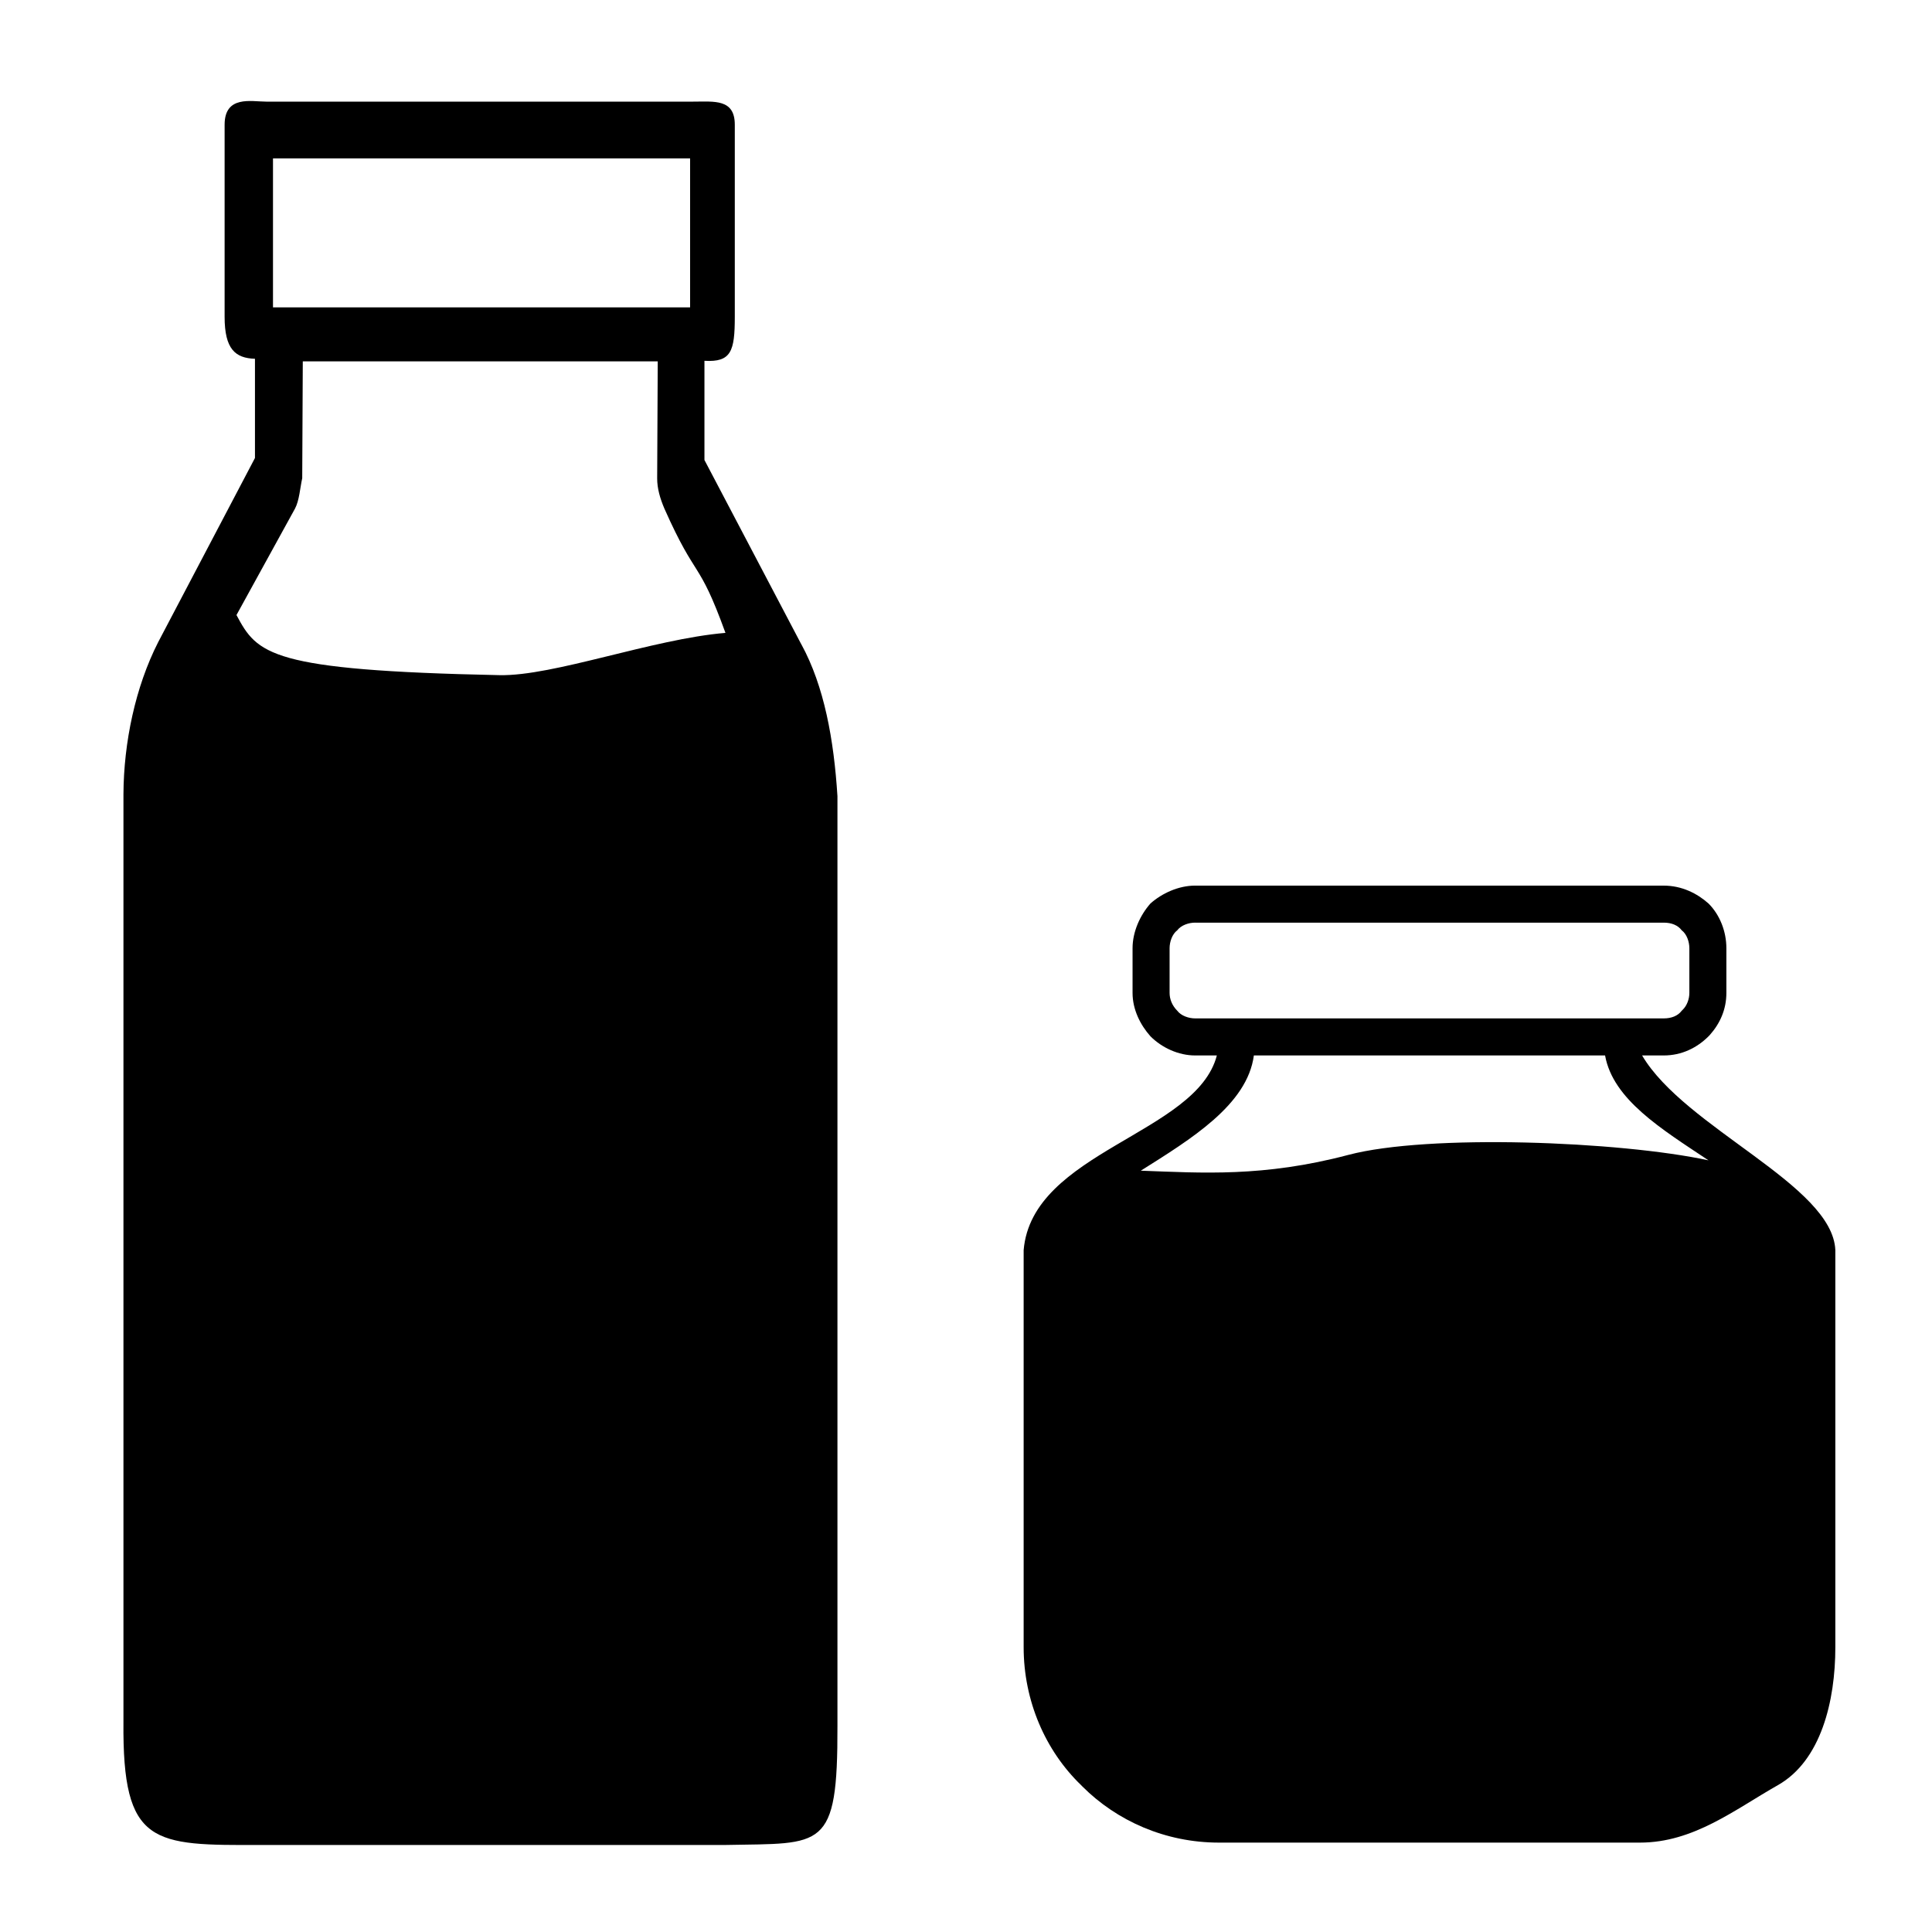
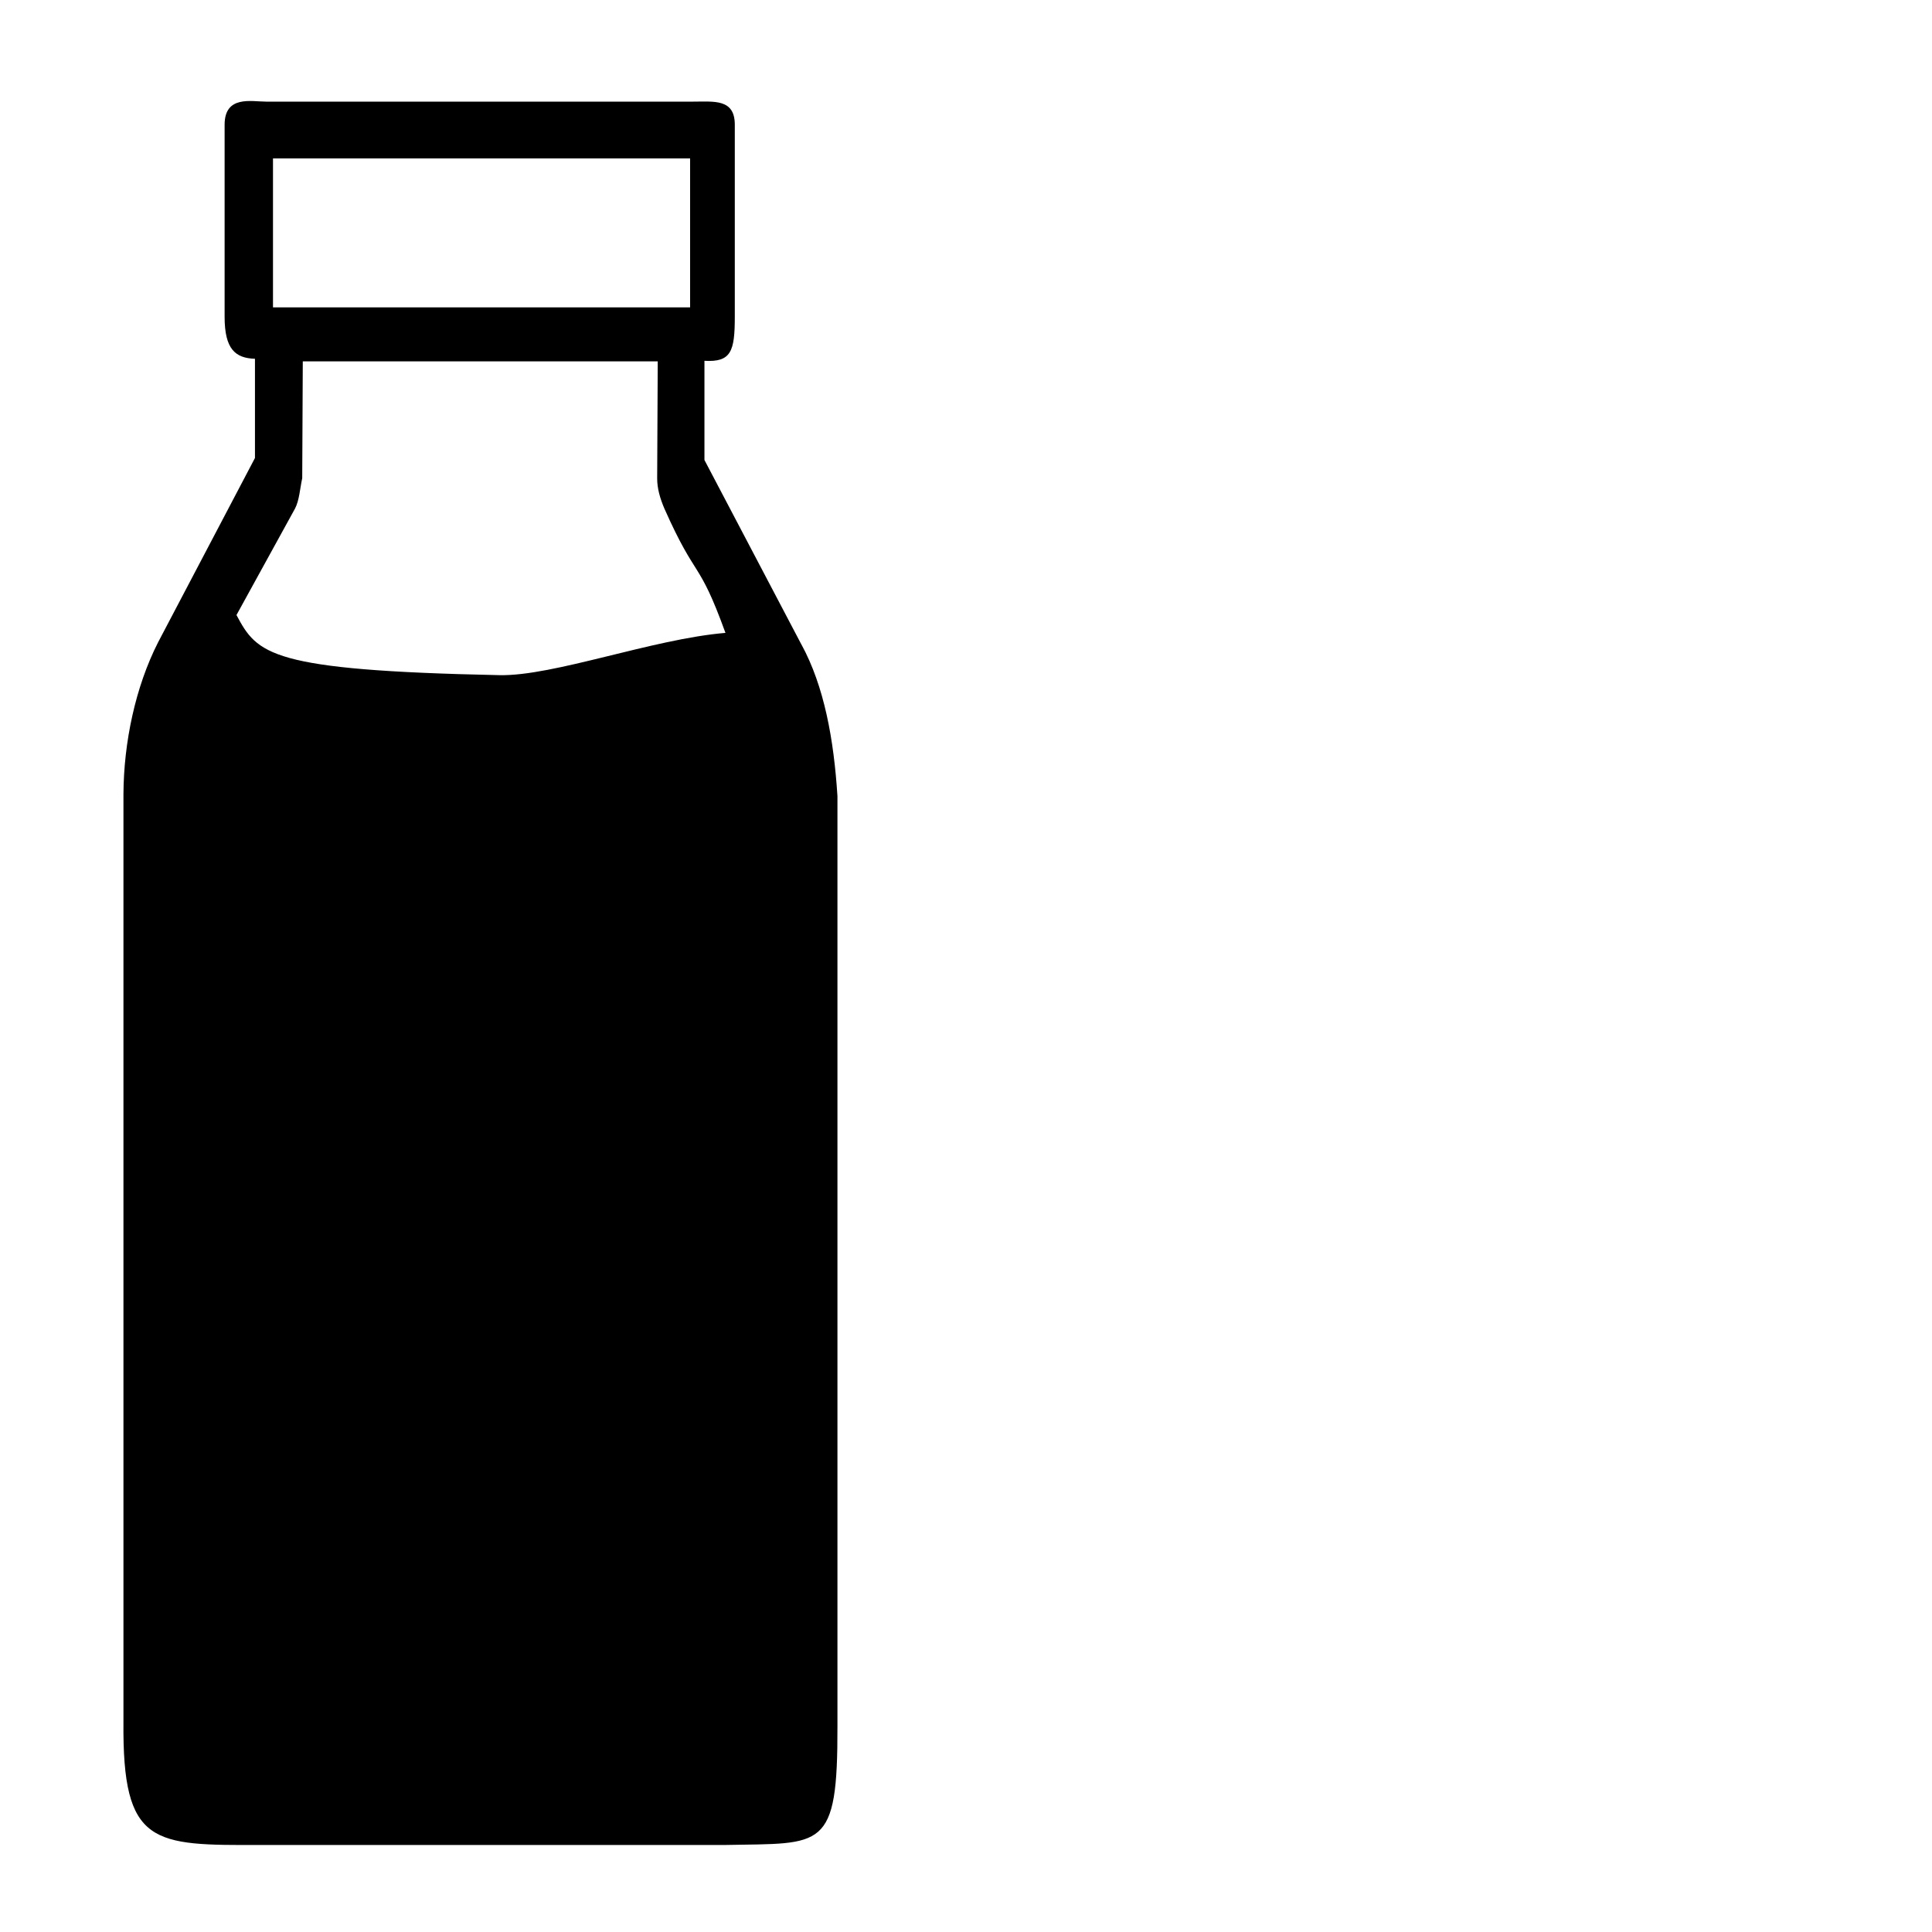
<svg xmlns="http://www.w3.org/2000/svg" height="100" viewBox="0 0 100 100" width="100">
  <path d="m41.474 33.347-5.012-9.537v-5.135c1.383.083 1.571-.493 1.571-2.275v-9.944c0-1.35-1.065-1.196-2.147-1.196h-22.113c-.761 0-2.147-.34-2.147 1.196v9.944c0 1.677.557 2.138 1.571 2.17v5.135l-5.012 9.537c-1.182 2.322-1.781 5.199-1.795 7.86v48.018c-.059 6.417 1.52 6.396 7.138 6.375h24.049c5.016-.1 5.787.321 5.769-6.165v-48.123c-.185-2.918-.68-5.683-1.87-7.86zm-5.755-25.146v7.707h-21.589v-7.707zm-23.479 23.633 3.029-5.509c.224-.419.262-1.072.374-1.572l.029-6.049h18.372l-.029 6.049c-.003.524.15 1.048.374 1.572 1.68 3.779 1.748 2.538 3.16 6.433-3.783.318-8.896 2.245-11.692 2.188-11.912-.246-12.536-1.087-13.617-3.111z" stroke-width=".885" />
-   <path d="m61.861 45.839c-.859 0-1.718.396-2.313.925-.529.595-.927 1.456-.927 2.315v2.313c0 .859.398 1.653.927 2.248.595.595 1.454.99 2.313.99h1.123c-1.053 4.069-9.568 4.971-10 10.077v20.554c0 2.776 1.124 5.354 2.974 7.138l.065.067c1.785 1.785 4.295 2.907 7.071 2.907h21.791c2.776 0 4.902-1.707 7.138-2.974 2.237-1.267 2.974-4.363 2.974-7.138v-20.554c-.138-3.37-7.792-6.321-10.002-10.077h1.123c.925 0 1.72-.395 2.315-.99l.065-.067c.529-.595.859-1.321.859-2.18v-2.313c0-.859-.33-1.72-.925-2.315-.595-.529-1.39-.925-2.315-.925zm0 1.917h24.257c.397 0 .729.132.927.396.264.198.396.596.396.927v2.313c0 .33-.132.661-.331.859l-.065.065c-.198.264-.53.396-.927.396h-24.257c-.33 0-.726-.132-.925-.396-.264-.264-.398-.594-.398-.925v-2.313c0-.33.134-.729.398-.927.198-.264.594-.396.925-.396zm3.039 6.873h18.178c.411 2.282 2.915 3.805 5.352 5.429-4.59-.988-14.5-1.375-18.639-.281-4.395 1.162-7.595.931-10.743.817 2.6-1.637 5.511-3.41 5.852-5.964z" stroke-width="66.094" />
</svg>